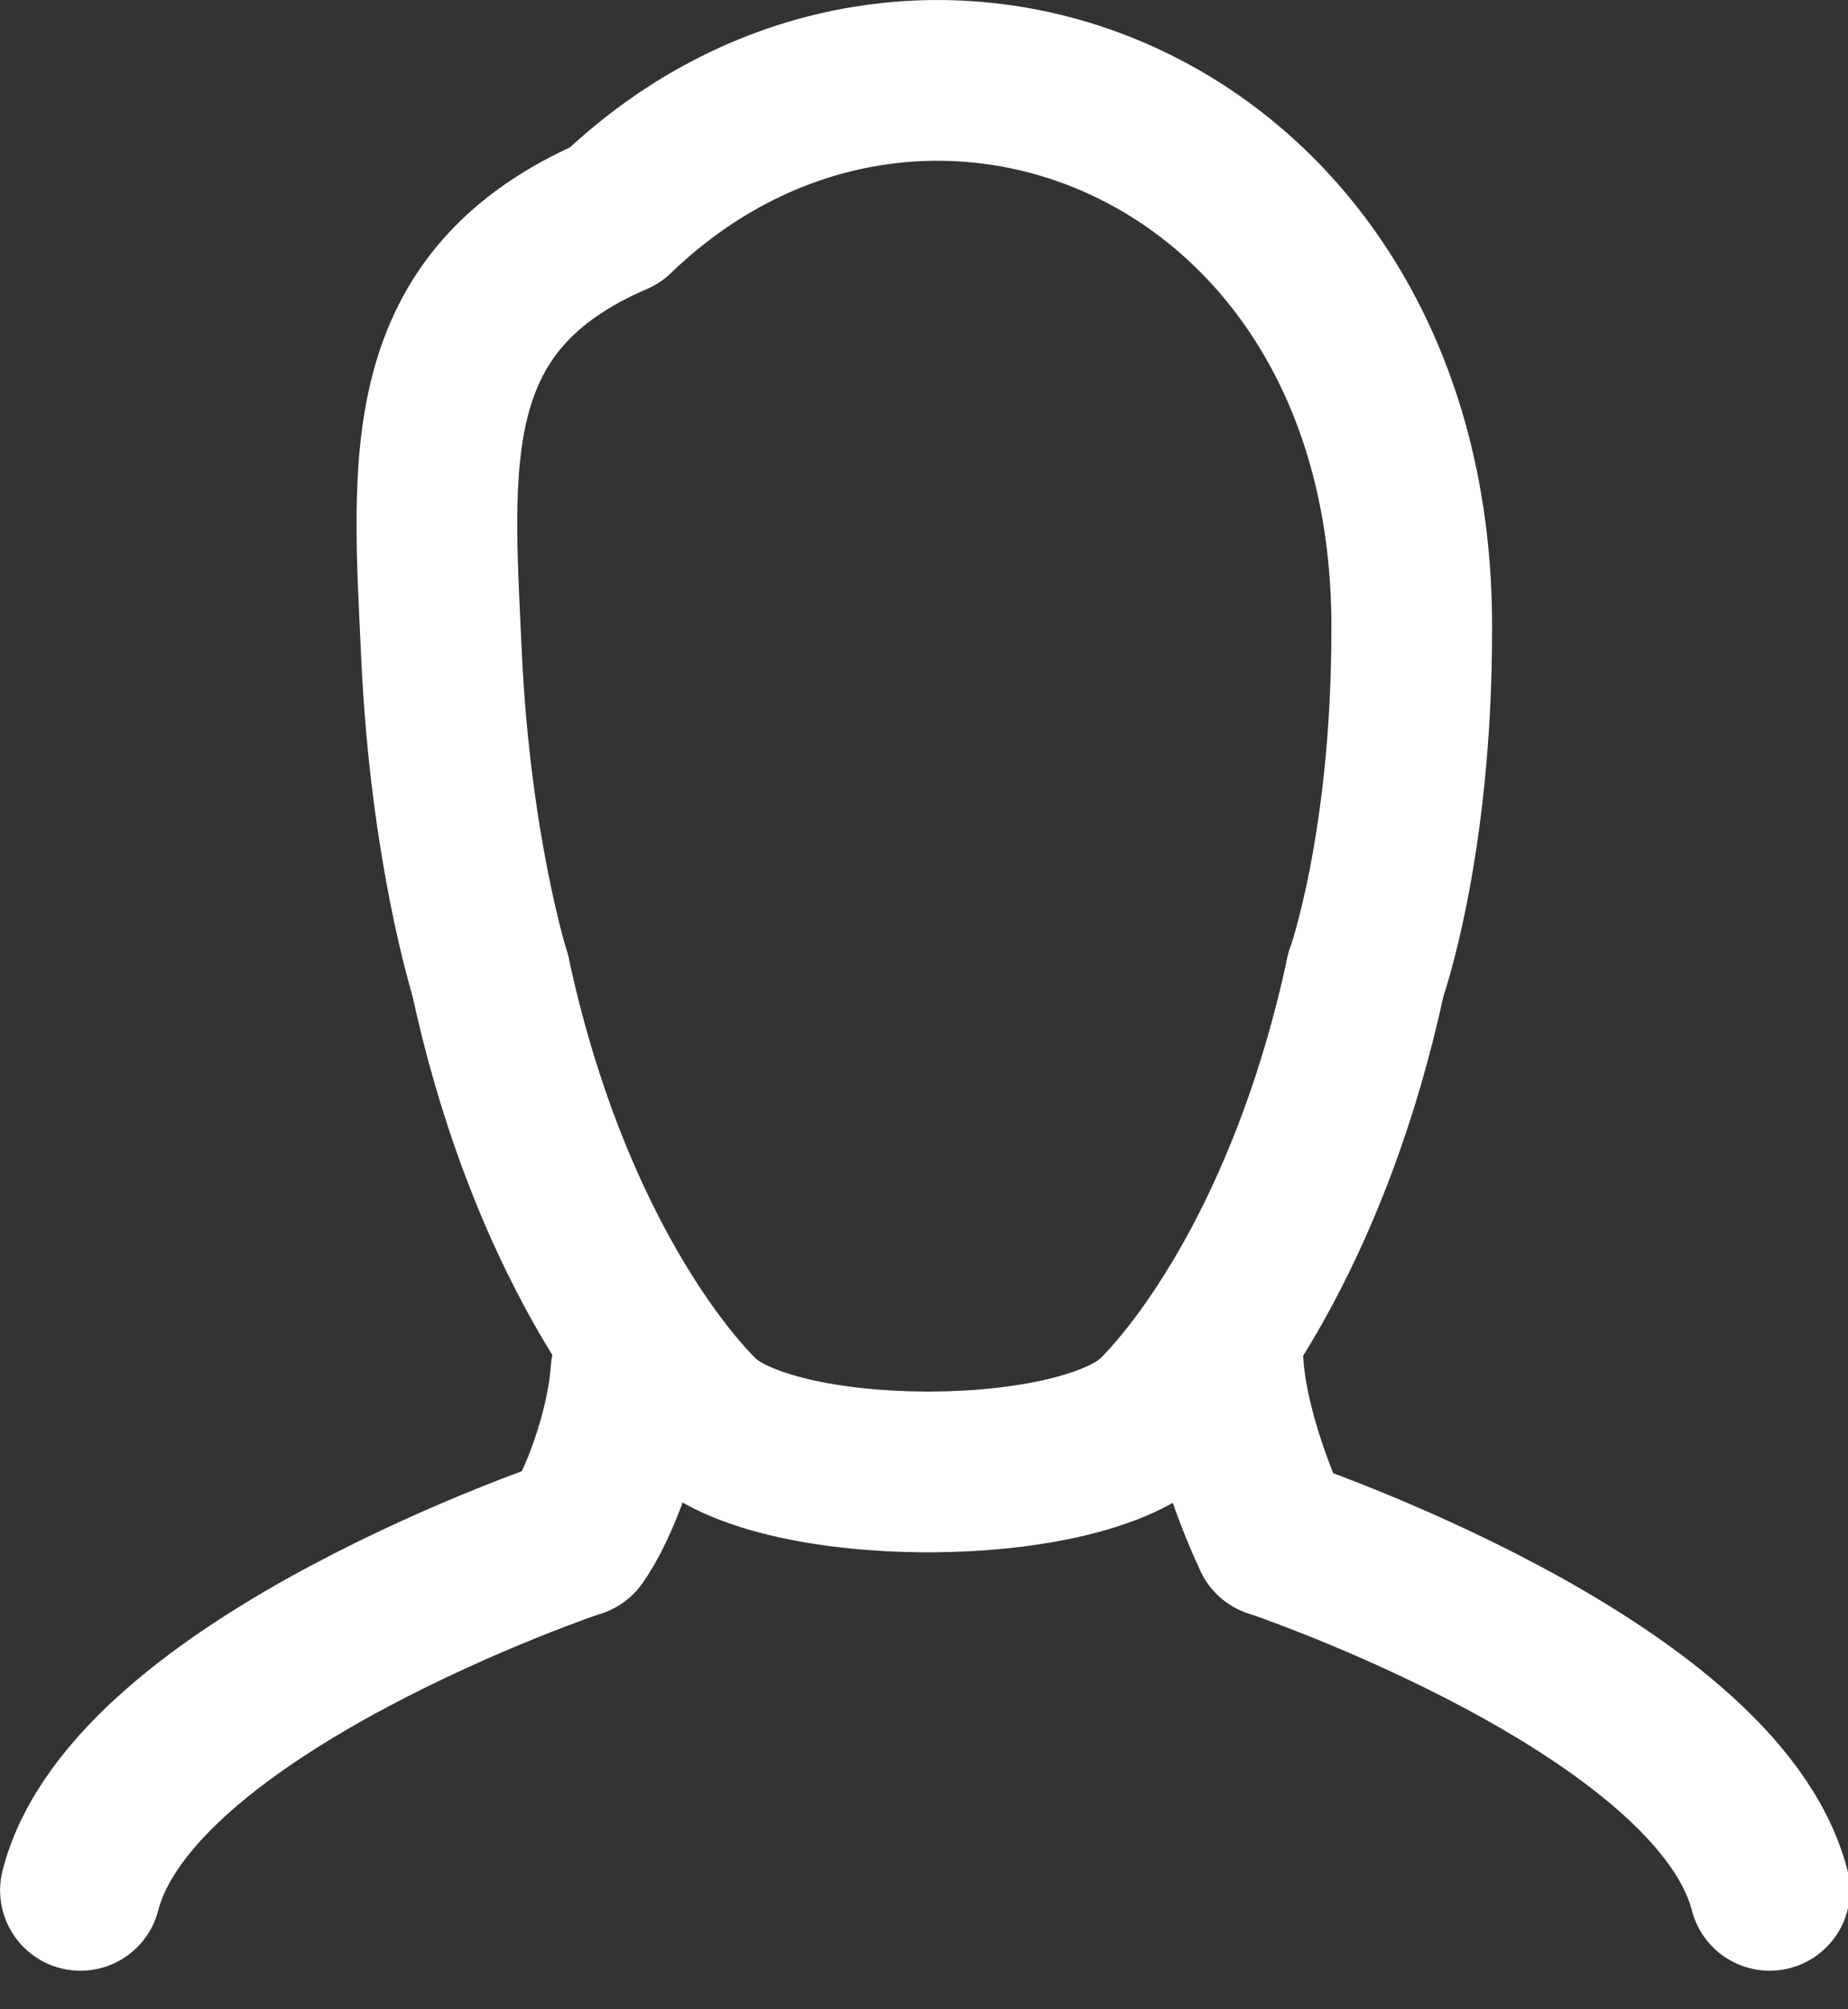
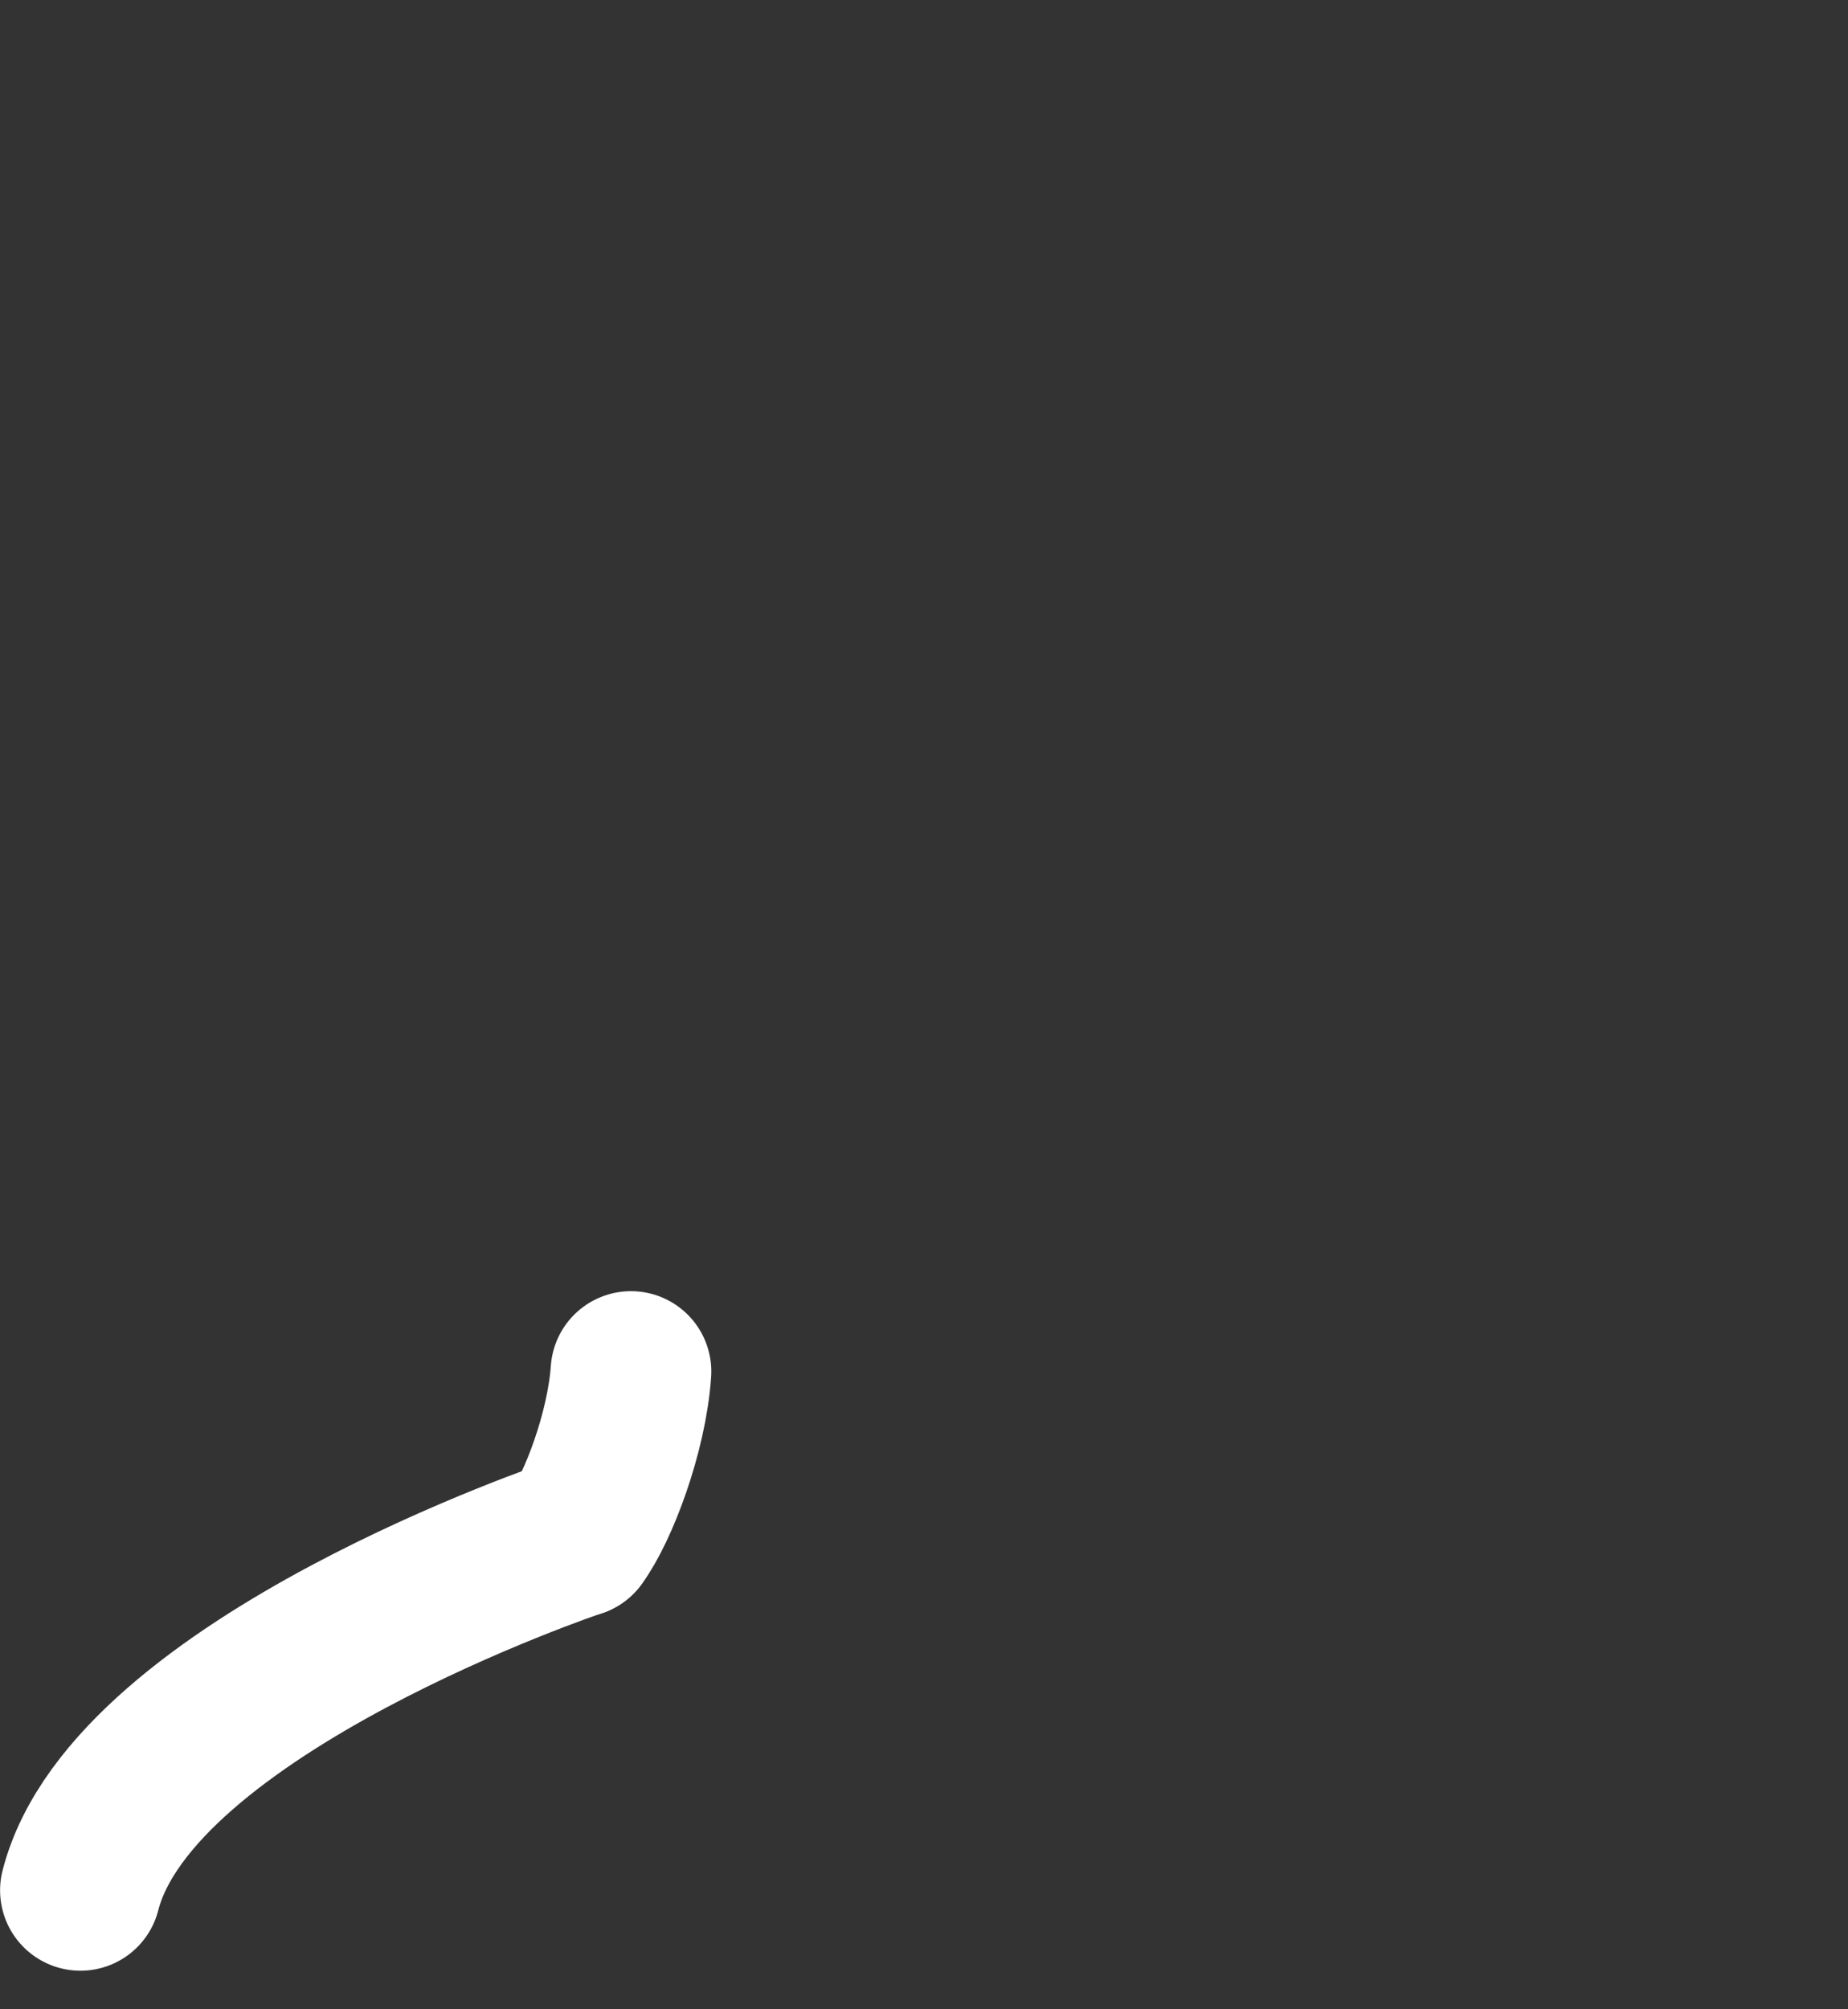
<svg xmlns="http://www.w3.org/2000/svg" width="23px" height="25px" viewBox="0 0 23 25" version="1.1">
  <rect x="0" y="0" width="23" height="25" fill="#333333" stroke="none" />
  <title>174F3095-2CA0-4BAA-8F88-8420EA3A7282</title>
  <desc>Created with sketchtool.</desc>
  <g id="design---desktop" stroke="none" stroke-width="1" fill="none" fill-rule="evenodd" stroke-linecap="round" stroke-linejoin="round">
    <g id="desktop-polarrenen-start" transform="translate(-38, -480)" stroke="#FFFFFF" stroke-width="2">
      <g id="Meny-100-px-blå">
        <g id="Group-15" transform="translate(39, 481)">
          <path d="M6.176,18.124 C6.443,17.764 6.801,16.822 6.853,16.065" id="Stroke-1" />
-           <path d="M14.217,15.847 C14.242,16.785 14.736,17.893 14.848,18.124" id="Stroke-3" />
-           <path d="M10.506,17.314 C9.33,17.308 8.161,17.075 7.696,16.608 C7.023,15.932 5.748,14.149 5.1,11.13" id="Stroke-5" />
-           <path d="M15.999,11.13 C15.351,14.149 14.076,15.933 13.402,16.609 C12.938,17.074 11.77,17.309 10.594,17.314" id="Stroke-7" />
-           <path d="M5.1,11.13 C5.1,11.13 4.606,9.566 4.495,7.151 C4.384,4.734 4.181,2.742 6.657,1.677 C10.414,-1.941 16.611,0.529 16.57,6.851 C16.57,9.532 15.999,11.13 15.999,11.13" id="Stroke-9" />
          <path d="M0.001,22.52 C0.654,19.971 6.176,18.123 6.176,18.123" id="Stroke-11" />
-           <path d="M14.848,18.124 C14.848,18.124 20.37,19.972 21.025,22.52" id="Stroke-13" />
        </g>
      </g>
    </g>
  </g>
</svg>